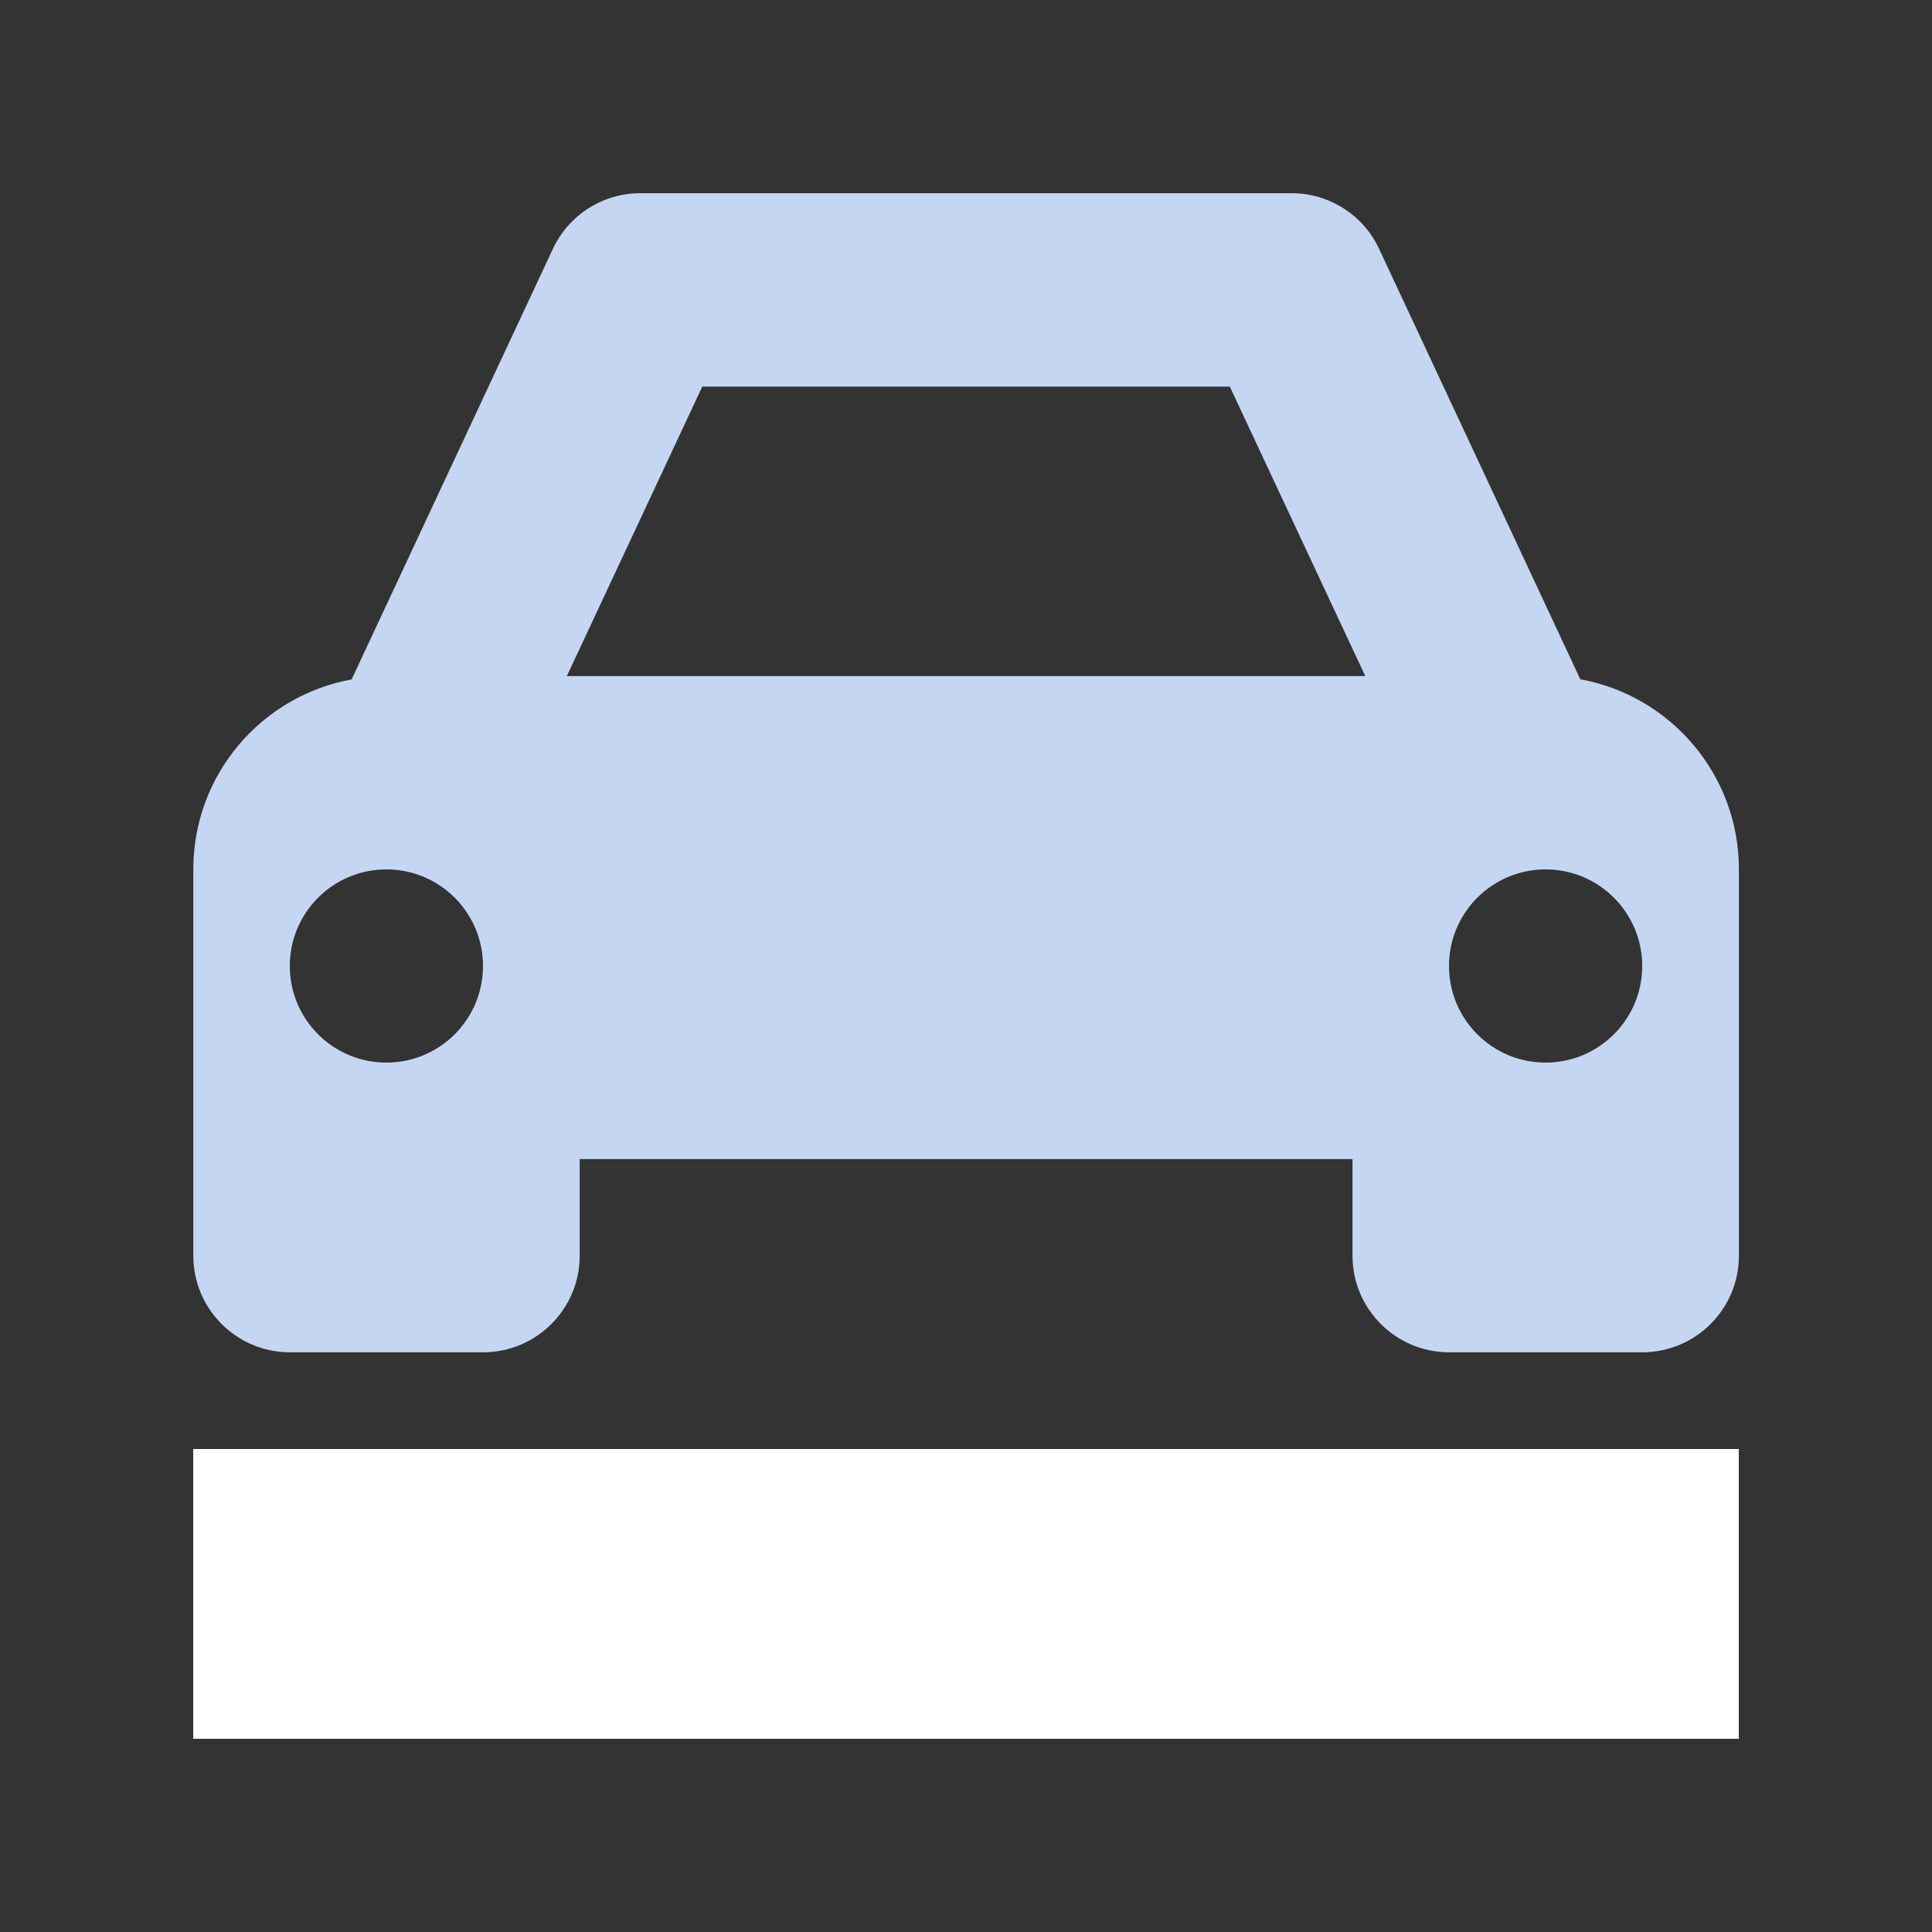
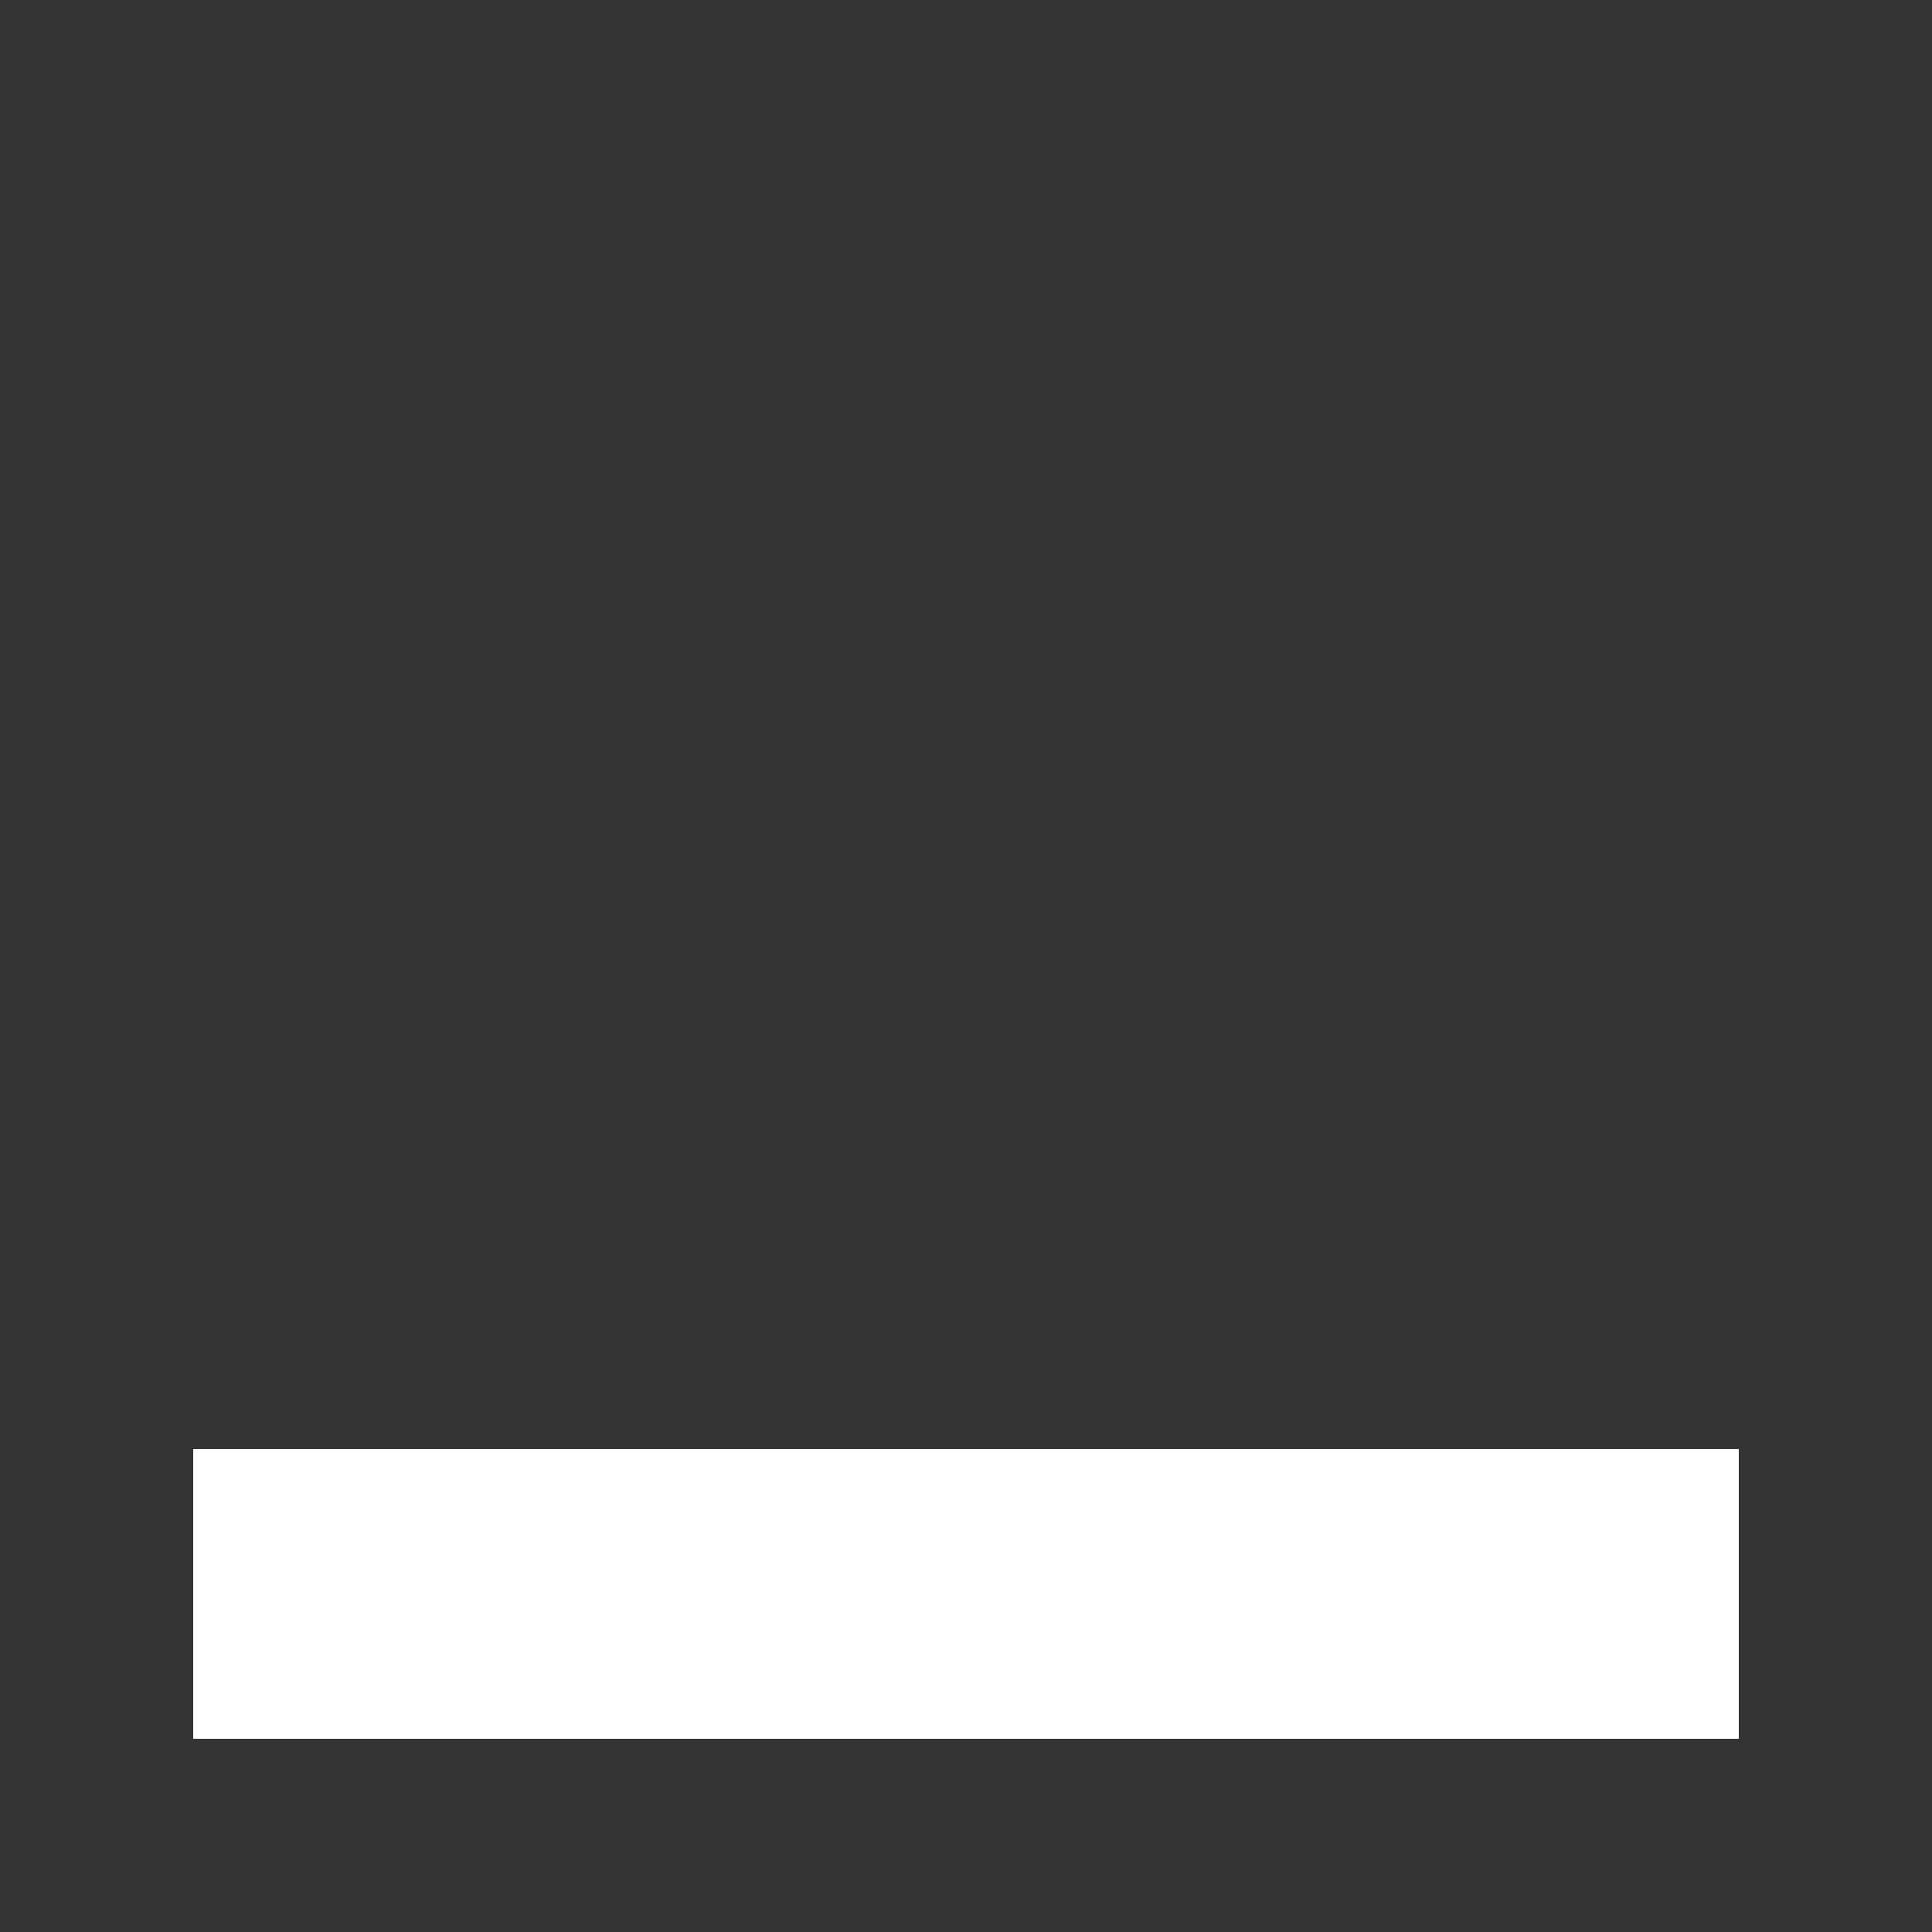
<svg xmlns="http://www.w3.org/2000/svg" id="icon" width="180" height="180" viewBox="0 0 180 180">
  <rect x="0" y="0" width="180" height="180" fill="#333333" stroke="none" />
  <defs>
    <style>
      .cls-1 {
        fill: none;
      }

      .cls-2 {
        fill: #fff;
      }

      .cls-3 {
        fill: #c4d6f2;
      }
    </style>
  </defs>
  <rect class="cls-2" x="18" y="135" width="144" height="27" />
-   <path class="cls-3" d="M147.24,63.3l-18.75-40.11c-1.48-3.17-4.66-5.19-8.15-5.19h-60.68c-3.49,0-6.67,2.02-8.15,5.19l-18.75,40.11c-8.39,1.53-14.75,8.86-14.75,17.69v36c0,4.97,4.03,9,9,9h18c4.97,0,9-4.03,9-9v-9h72v9c0,4.97,4.03,9,9,9h18c4.97,0,9-4.03,9-9v-36c0-8.83-6.37-16.17-14.76-17.7ZM36,99c-4.97,0-9-4.03-9-9s4.03-9,9-9,9,4.03,9,9-4.03,9-9,9ZM126,62.99H52.81l12.62-26.97h49.15l12.62,26.97h-1.18ZM144,99c-4.97,0-9-4.03-9-9s4.03-9,9-9,9,4.03,9,9-4.03,9-9,9Z" />
-   <rect class="cls-1" width="180" height="180" />
</svg>